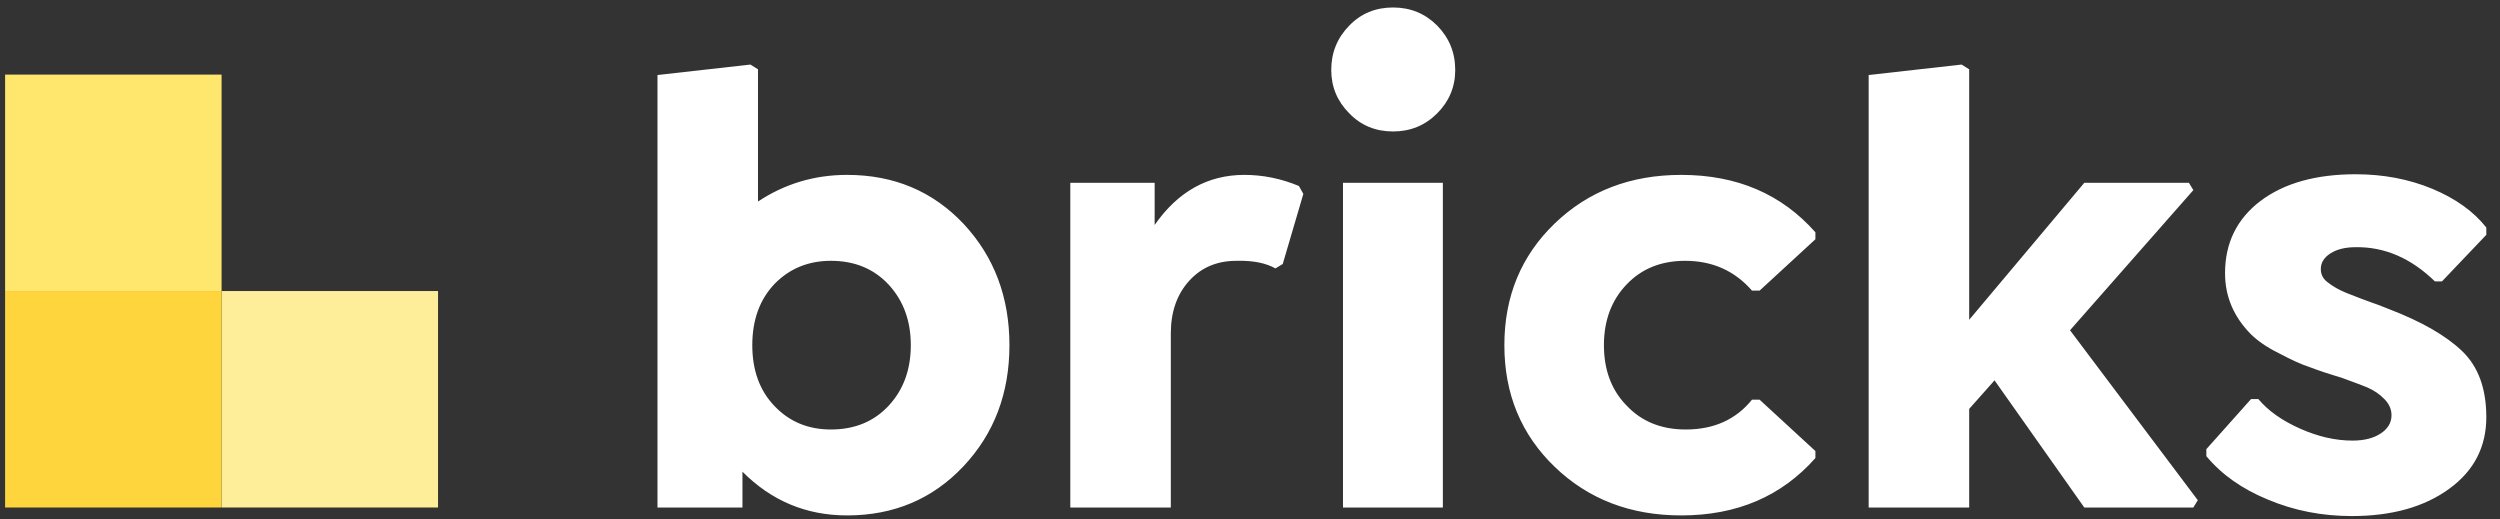
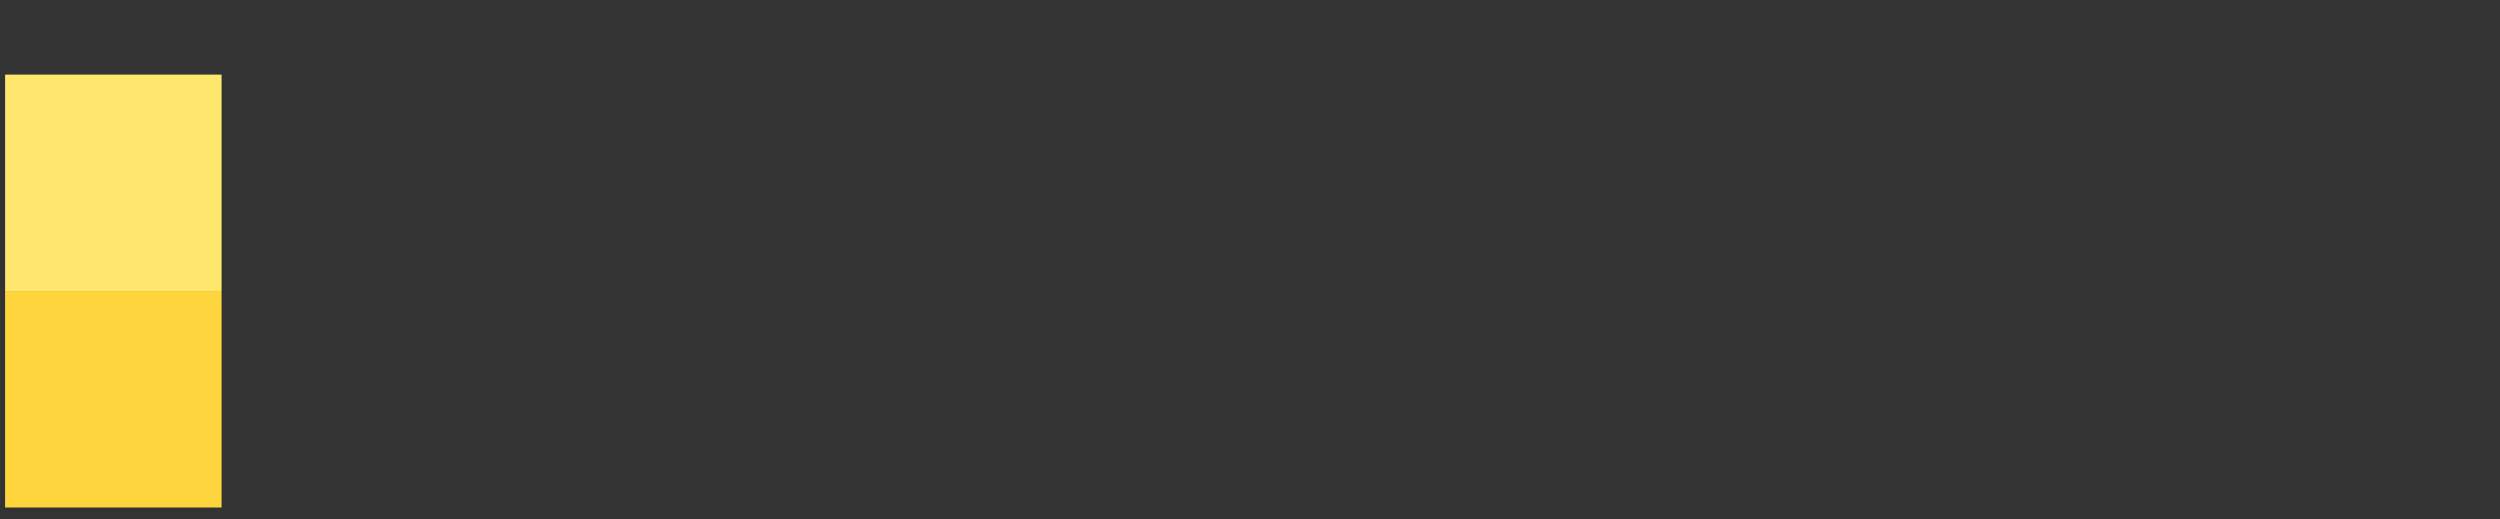
<svg xmlns="http://www.w3.org/2000/svg" width="154" height="32" viewBox="0 0 154 32" fill="none">
  <rect x="0" y="0" width="154" height="32" fill="#333333" stroke="none" />
-   <path d="M52.181 10.773C55.071 10.773 57.467 11.783 59.368 13.801C61.243 15.819 62.181 18.306 62.181 21.262C62.181 24.23 61.237 26.717 59.349 28.723C57.448 30.741 55.058 31.75 52.181 31.75C49.668 31.75 47.519 30.852 45.735 29.055V31.262H40.501V4.621L46.224 3.977L46.692 4.27V12.414C48.346 11.32 50.175 10.773 52.181 10.773ZM51.185 26.457C52.656 26.457 53.847 25.962 54.759 24.973C55.657 23.996 56.106 22.759 56.106 21.262C56.106 19.764 55.651 18.521 54.739 17.531C53.828 16.555 52.643 16.066 51.185 16.066C49.804 16.066 48.652 16.535 47.727 17.473C46.803 18.436 46.341 19.699 46.341 21.262C46.341 22.824 46.803 24.081 47.727 25.031C48.639 25.982 49.791 26.457 51.185 26.457ZM80.013 11.457L80.286 11.945L79.017 16.262L78.567 16.535C78 16.214 77.251 16.057 76.322 16.064L76.165 16.066C74.967 16.066 73.997 16.477 73.255 17.297C72.5 18.13 72.122 19.211 72.122 20.539V31.262H65.931V11.262H71.126V13.859C72.558 11.802 74.401 10.773 76.653 10.773C77.799 10.773 78.919 11.001 80.013 11.457ZM89.642 4.309C89.642 5.35 89.27 6.242 88.528 6.984C87.786 7.727 86.881 8.098 85.814 8.098C84.733 8.098 83.834 7.727 83.118 6.984C82.376 6.242 82.005 5.35 82.005 4.309C82.005 3.241 82.376 2.329 83.118 1.574C83.834 0.832 84.733 0.461 85.814 0.461C86.881 0.461 87.786 0.832 88.528 1.574C89.27 2.329 89.642 3.241 89.642 4.309ZM88.88 31.262H82.728V11.262H88.88V31.262ZM103.567 31.75C100.442 31.75 97.845 30.754 95.774 28.762C93.704 26.77 92.669 24.27 92.669 21.262C92.669 18.254 93.704 15.754 95.774 13.762C97.845 11.77 100.442 10.773 103.567 10.773C106.992 10.773 109.746 11.952 111.829 14.309V14.738L108.392 17.902H107.923C106.855 16.678 105.481 16.066 103.802 16.066C102.33 16.066 101.132 16.548 100.208 17.512C99.27 18.488 98.802 19.738 98.802 21.262C98.802 22.747 99.24 23.958 100.116 24.896L100.208 24.992C101.132 25.969 102.343 26.457 103.841 26.457C105.573 26.457 106.933 25.845 107.923 24.621H108.392L111.829 27.785V28.215C109.746 30.572 106.992 31.75 103.567 31.75ZM135.11 11.711L127.513 20.344L135.384 30.812L135.11 31.262H128.392L122.864 23.43L121.302 25.188V31.262H115.11V4.621L120.833 3.977L121.302 4.27V19.699L128.392 11.262H134.837L135.11 11.711ZM144.876 31.789C143.027 31.789 141.302 31.451 139.7 30.773C138.112 30.122 136.849 29.23 135.911 28.098V27.668L138.665 24.582H139.114C139.713 25.298 140.566 25.904 141.673 26.398C142.78 26.893 143.86 27.141 144.915 27.141C145.631 27.141 146.211 26.994 146.653 26.701C147.096 26.408 147.317 26.034 147.317 25.578C147.317 25.213 147.171 24.881 146.878 24.582C146.585 24.283 146.243 24.048 145.853 23.879L145.709 23.819C145.447 23.713 144.981 23.538 144.31 23.293C143.528 23.059 142.845 22.831 142.259 22.609C141.777 22.453 141.146 22.167 140.364 21.75C139.648 21.398 139.069 21.001 138.626 20.559C137.584 19.491 137.063 18.247 137.063 16.828C137.063 14.966 137.793 13.482 139.251 12.375C140.709 11.281 142.662 10.734 145.11 10.734C146.816 10.734 148.392 11.034 149.837 11.633C151.269 12.232 152.376 13.026 153.157 14.016V14.465L150.423 17.336H149.993C148.522 15.904 146.894 15.2 145.11 15.227C144.472 15.227 143.955 15.354 143.558 15.607C143.16 15.861 142.962 16.184 142.962 16.574C142.962 16.889 143.085 17.147 143.332 17.349L143.392 17.395C143.704 17.642 144.082 17.857 144.524 18.039C145.11 18.273 145.677 18.488 146.224 18.684L146.271 18.697C146.392 18.736 146.702 18.855 147.2 19.055C149.192 19.823 150.683 20.682 151.673 21.633C152.662 22.583 153.157 23.938 153.157 25.695C153.157 27.531 152.396 29.003 150.872 30.109C149.336 31.229 147.337 31.789 144.876 31.789Z" fill="white" />
-   <path fill-rule="evenodd" clip-rule="evenodd" d="M13.649 17.928H26.983V31.262H13.649V17.928Z" fill="#FFEE99" />
  <path fill-rule="evenodd" clip-rule="evenodd" d="M0.315 17.928H13.649V31.262H0.315V17.928Z" fill="#FFD53E" />
  <path fill-rule="evenodd" clip-rule="evenodd" d="M0.315 4.595H13.649V17.928H0.315V4.595Z" fill="#FFE66D" />
</svg>